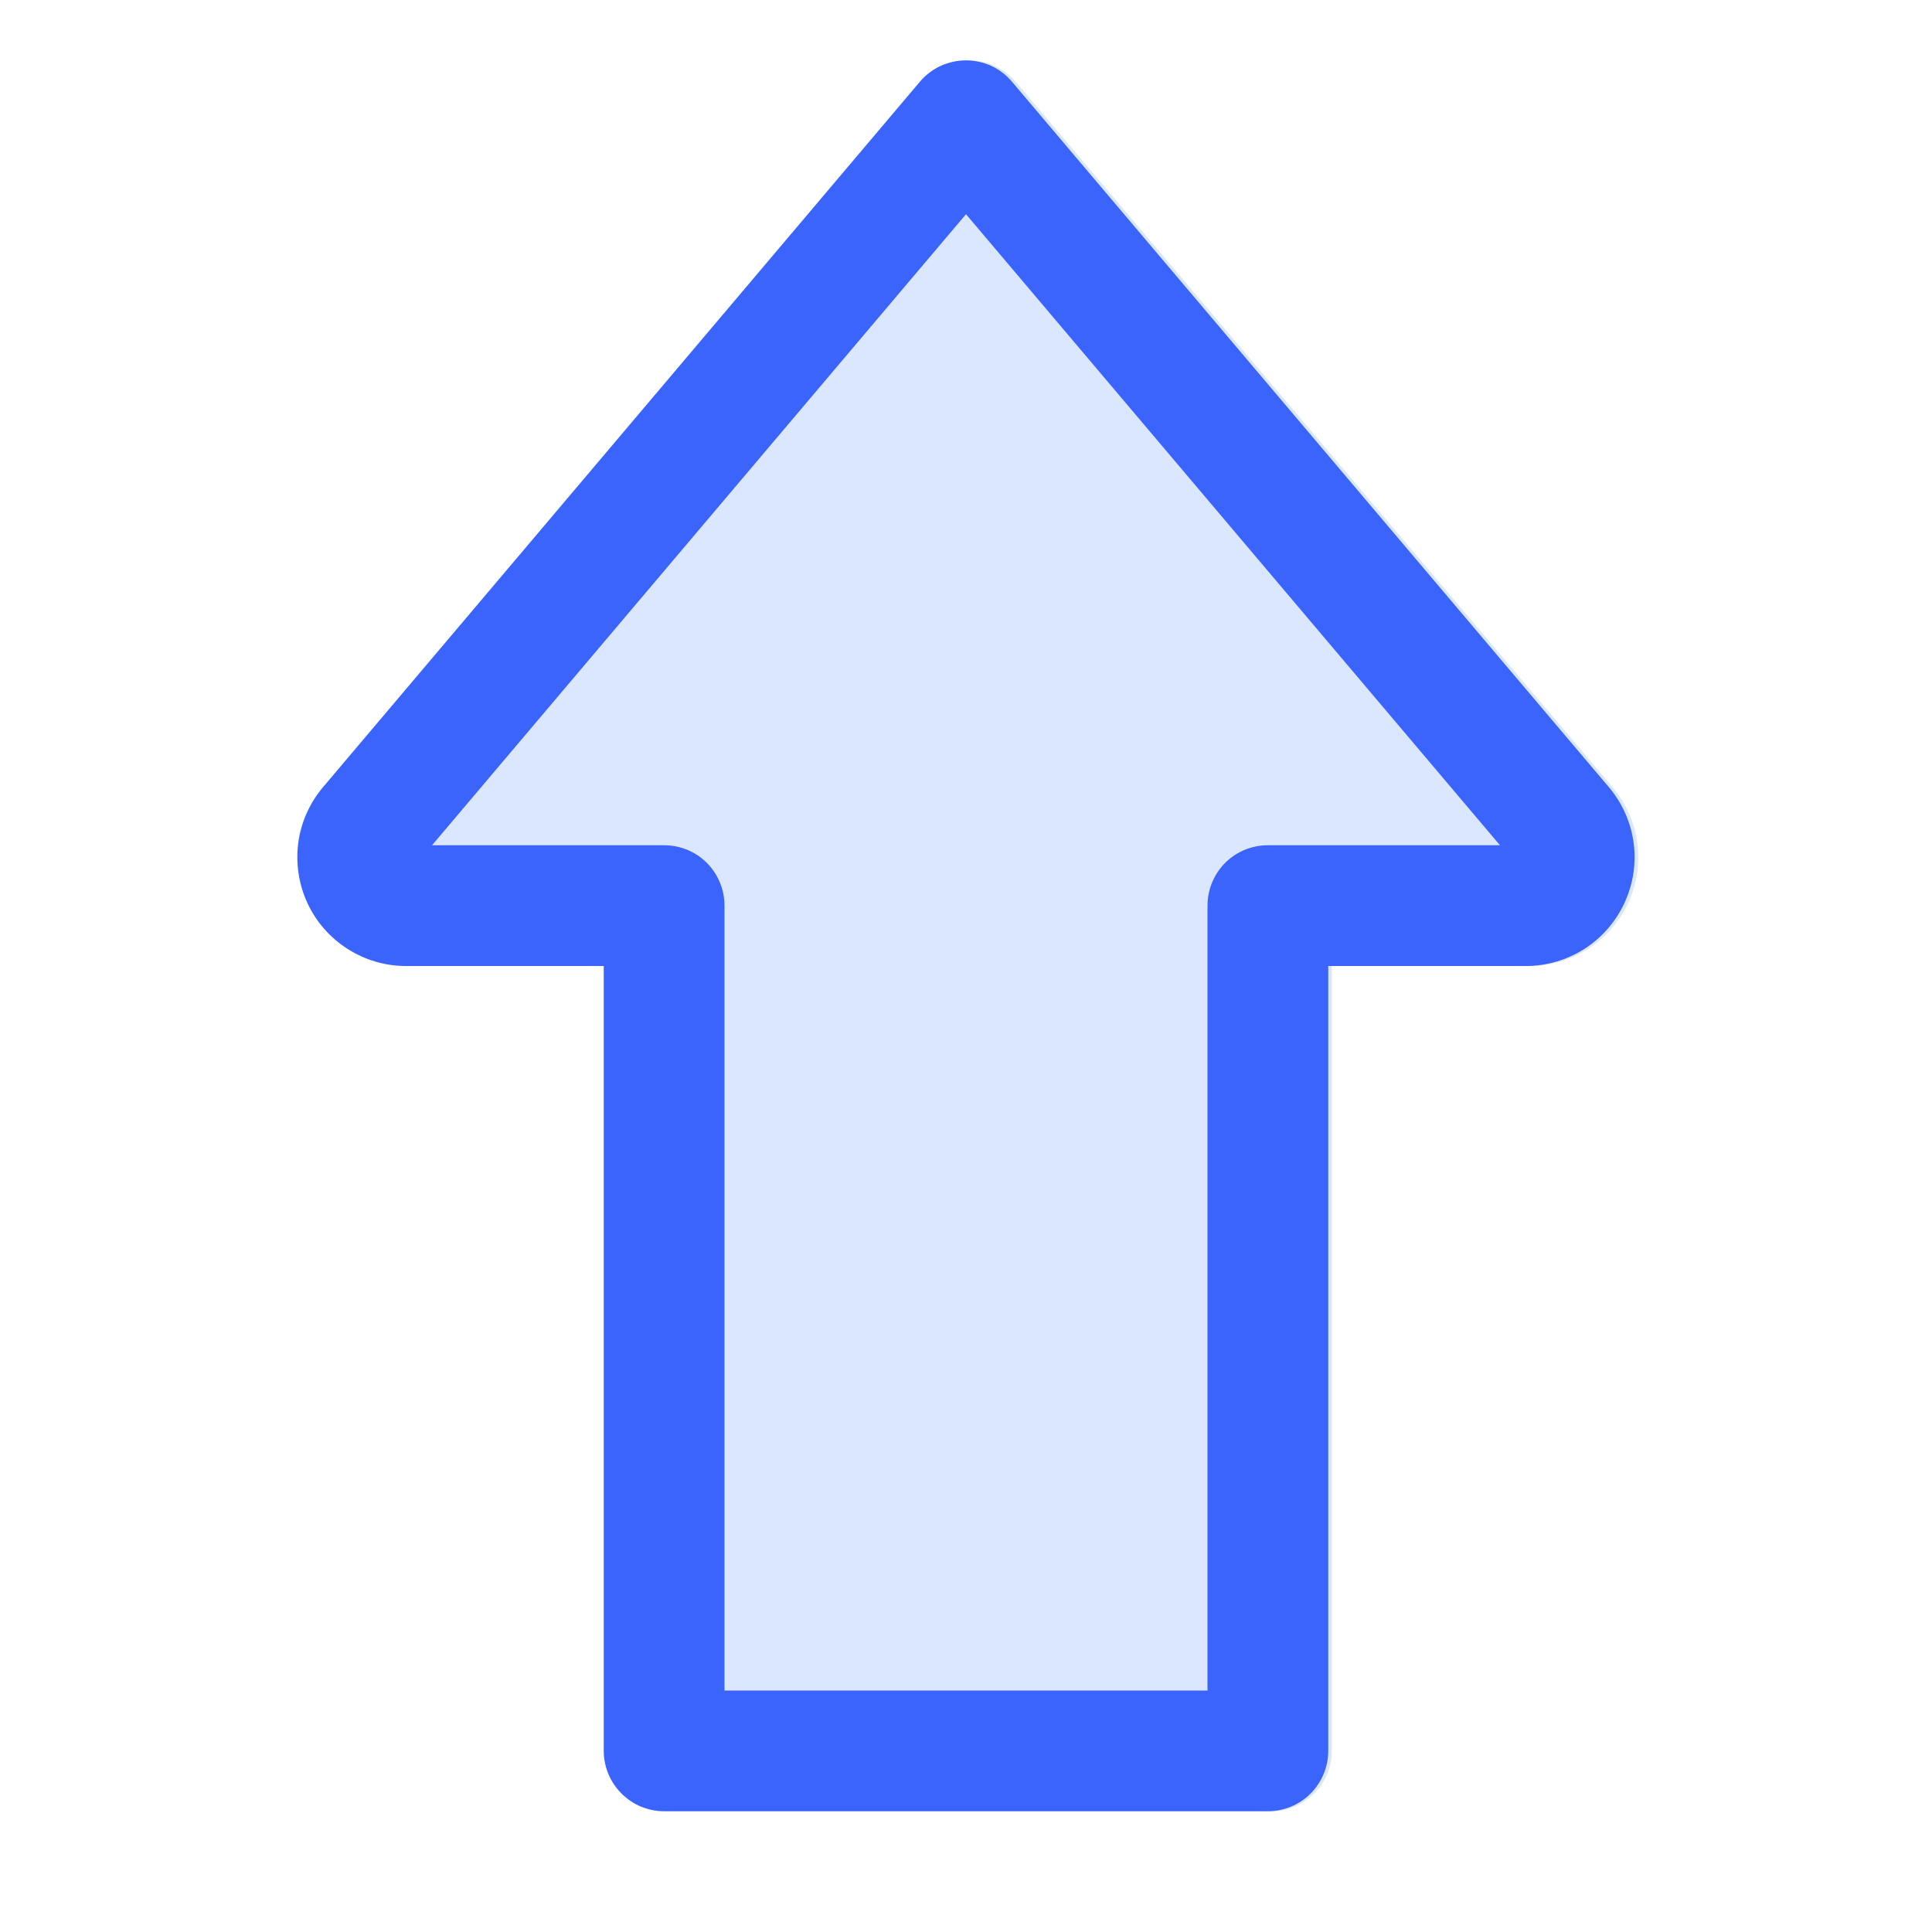
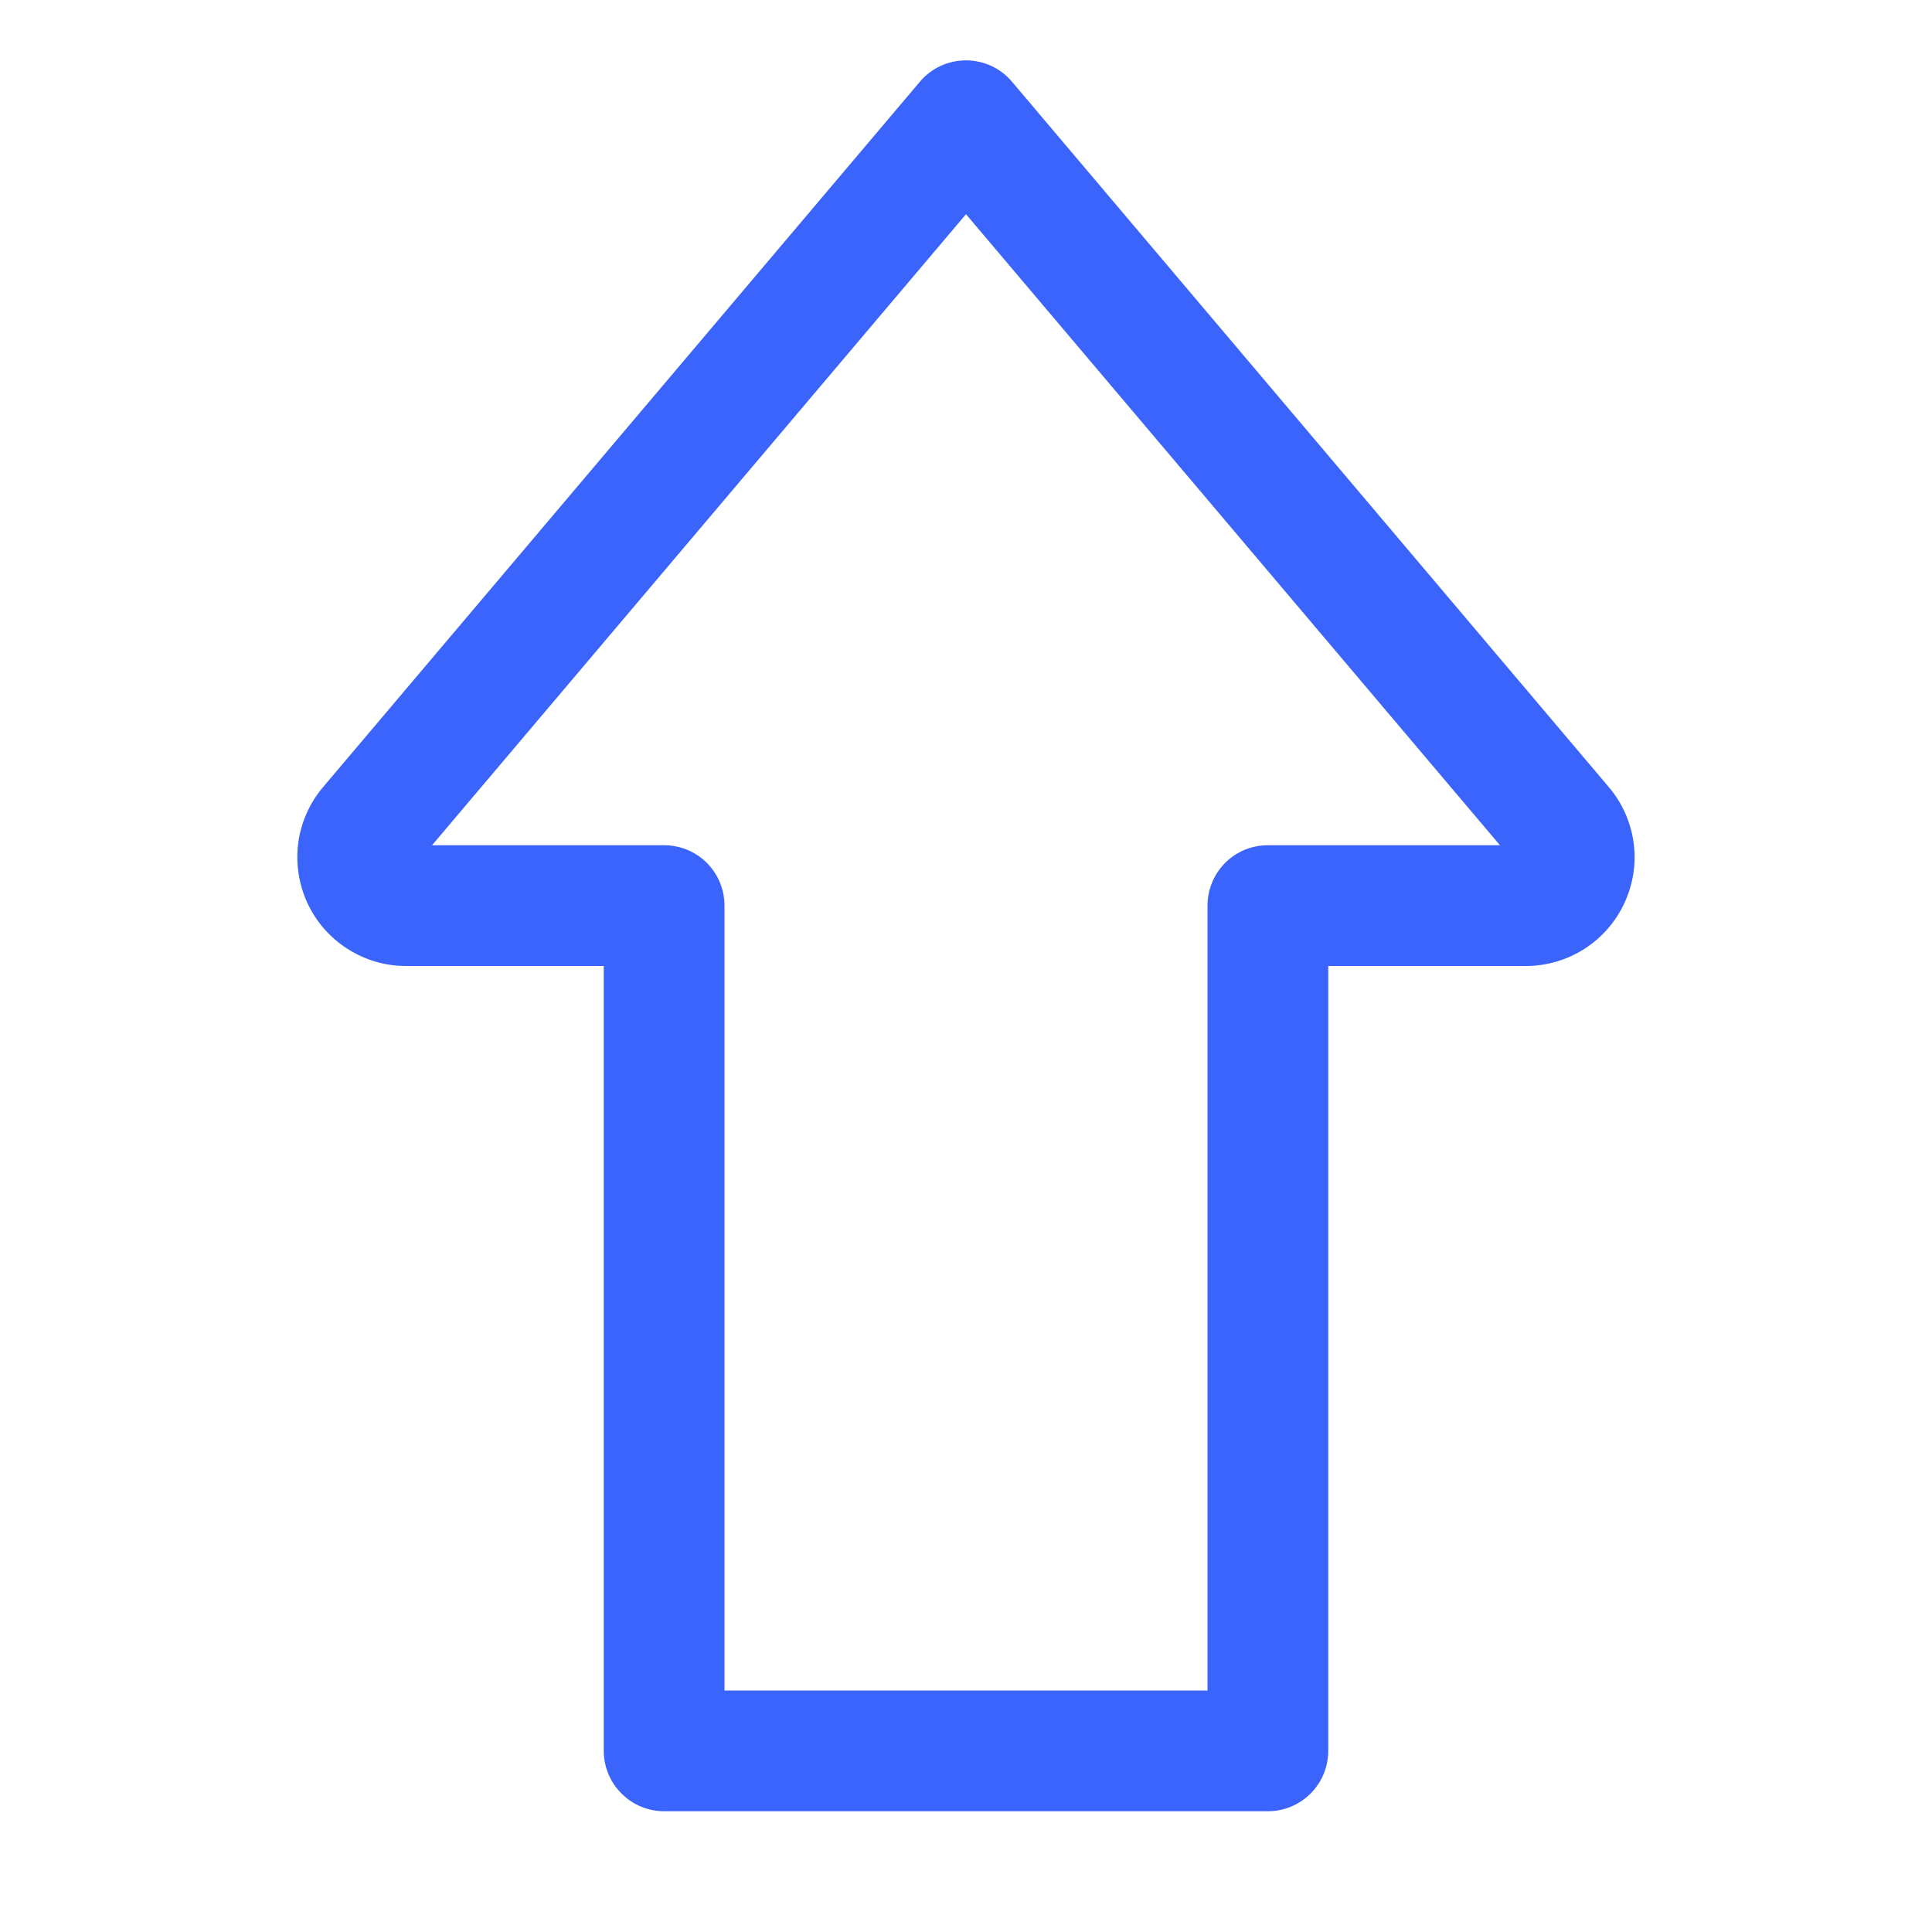
<svg xmlns="http://www.w3.org/2000/svg" viewBox="0 0 16 16" fill="none">
-   <path opacity="0.2" d="M5.03 8L5.03 14.5C5.03 14.633 5.082 14.76 5.176 14.854C5.27 14.947 5.397 15 5.53 15L10.53 15C10.662 15 10.79 14.947 10.883 14.854C10.977 14.76 11.03 14.633 11.03 14.5L11.03 8L12.668 8C12.839 8 13.007 7.951 13.152 7.858C13.296 7.766 13.412 7.634 13.484 7.479C13.556 7.323 13.582 7.15 13.559 6.98C13.537 6.81 13.466 6.65 13.355 6.519L8.412 0.677C8.365 0.622 8.306 0.577 8.24 0.547C8.175 0.516 8.103 0.5 8.03 0.5C7.958 0.5 7.886 0.516 7.82 0.547C7.754 0.577 7.696 0.622 7.649 0.677L2.705 6.519C2.594 6.65 2.523 6.81 2.5 6.98C2.477 7.15 2.503 7.323 2.576 7.479C2.648 7.634 2.763 7.766 2.908 7.858C3.052 7.951 3.22 8 3.392 8L5.03 8Z" fill="#4F87FE" />
  <path d="M5 8H3.362C3.19 8 3.023 7.951 2.878 7.858C2.733 7.766 2.618 7.634 2.546 7.479C2.474 7.323 2.448 7.15 2.47 6.98C2.493 6.81 2.564 6.65 2.675 6.519L7.618 0.677C7.665 0.621 7.723 0.577 7.789 0.546C7.855 0.516 7.927 0.5 8 0.5C8.072 0.5 8.144 0.516 8.21 0.546C8.276 0.577 8.334 0.621 8.381 0.677L13.324 6.519C13.435 6.65 13.506 6.81 13.529 6.98C13.552 7.15 13.525 7.322 13.453 7.478C13.381 7.634 13.266 7.765 13.122 7.858C12.977 7.95 12.809 8 12.638 8H11V14.5C11 14.632 10.947 14.76 10.854 14.853C10.76 14.947 10.633 15 10.5 15H5.5C5.367 15 5.24 14.947 5.147 14.853C5.053 14.76 5 14.632 5 14.5V8ZM3.578 7H5.5C5.633 7 5.76 7.052 5.854 7.146C5.947 7.24 6 7.367 6 7.5V14H10V7.5C10 7.367 10.053 7.24 10.146 7.146C10.24 7.052 10.367 7 10.5 7H12.422L8 1.774L3.578 7Z" fill="#3B64FC" />
</svg>